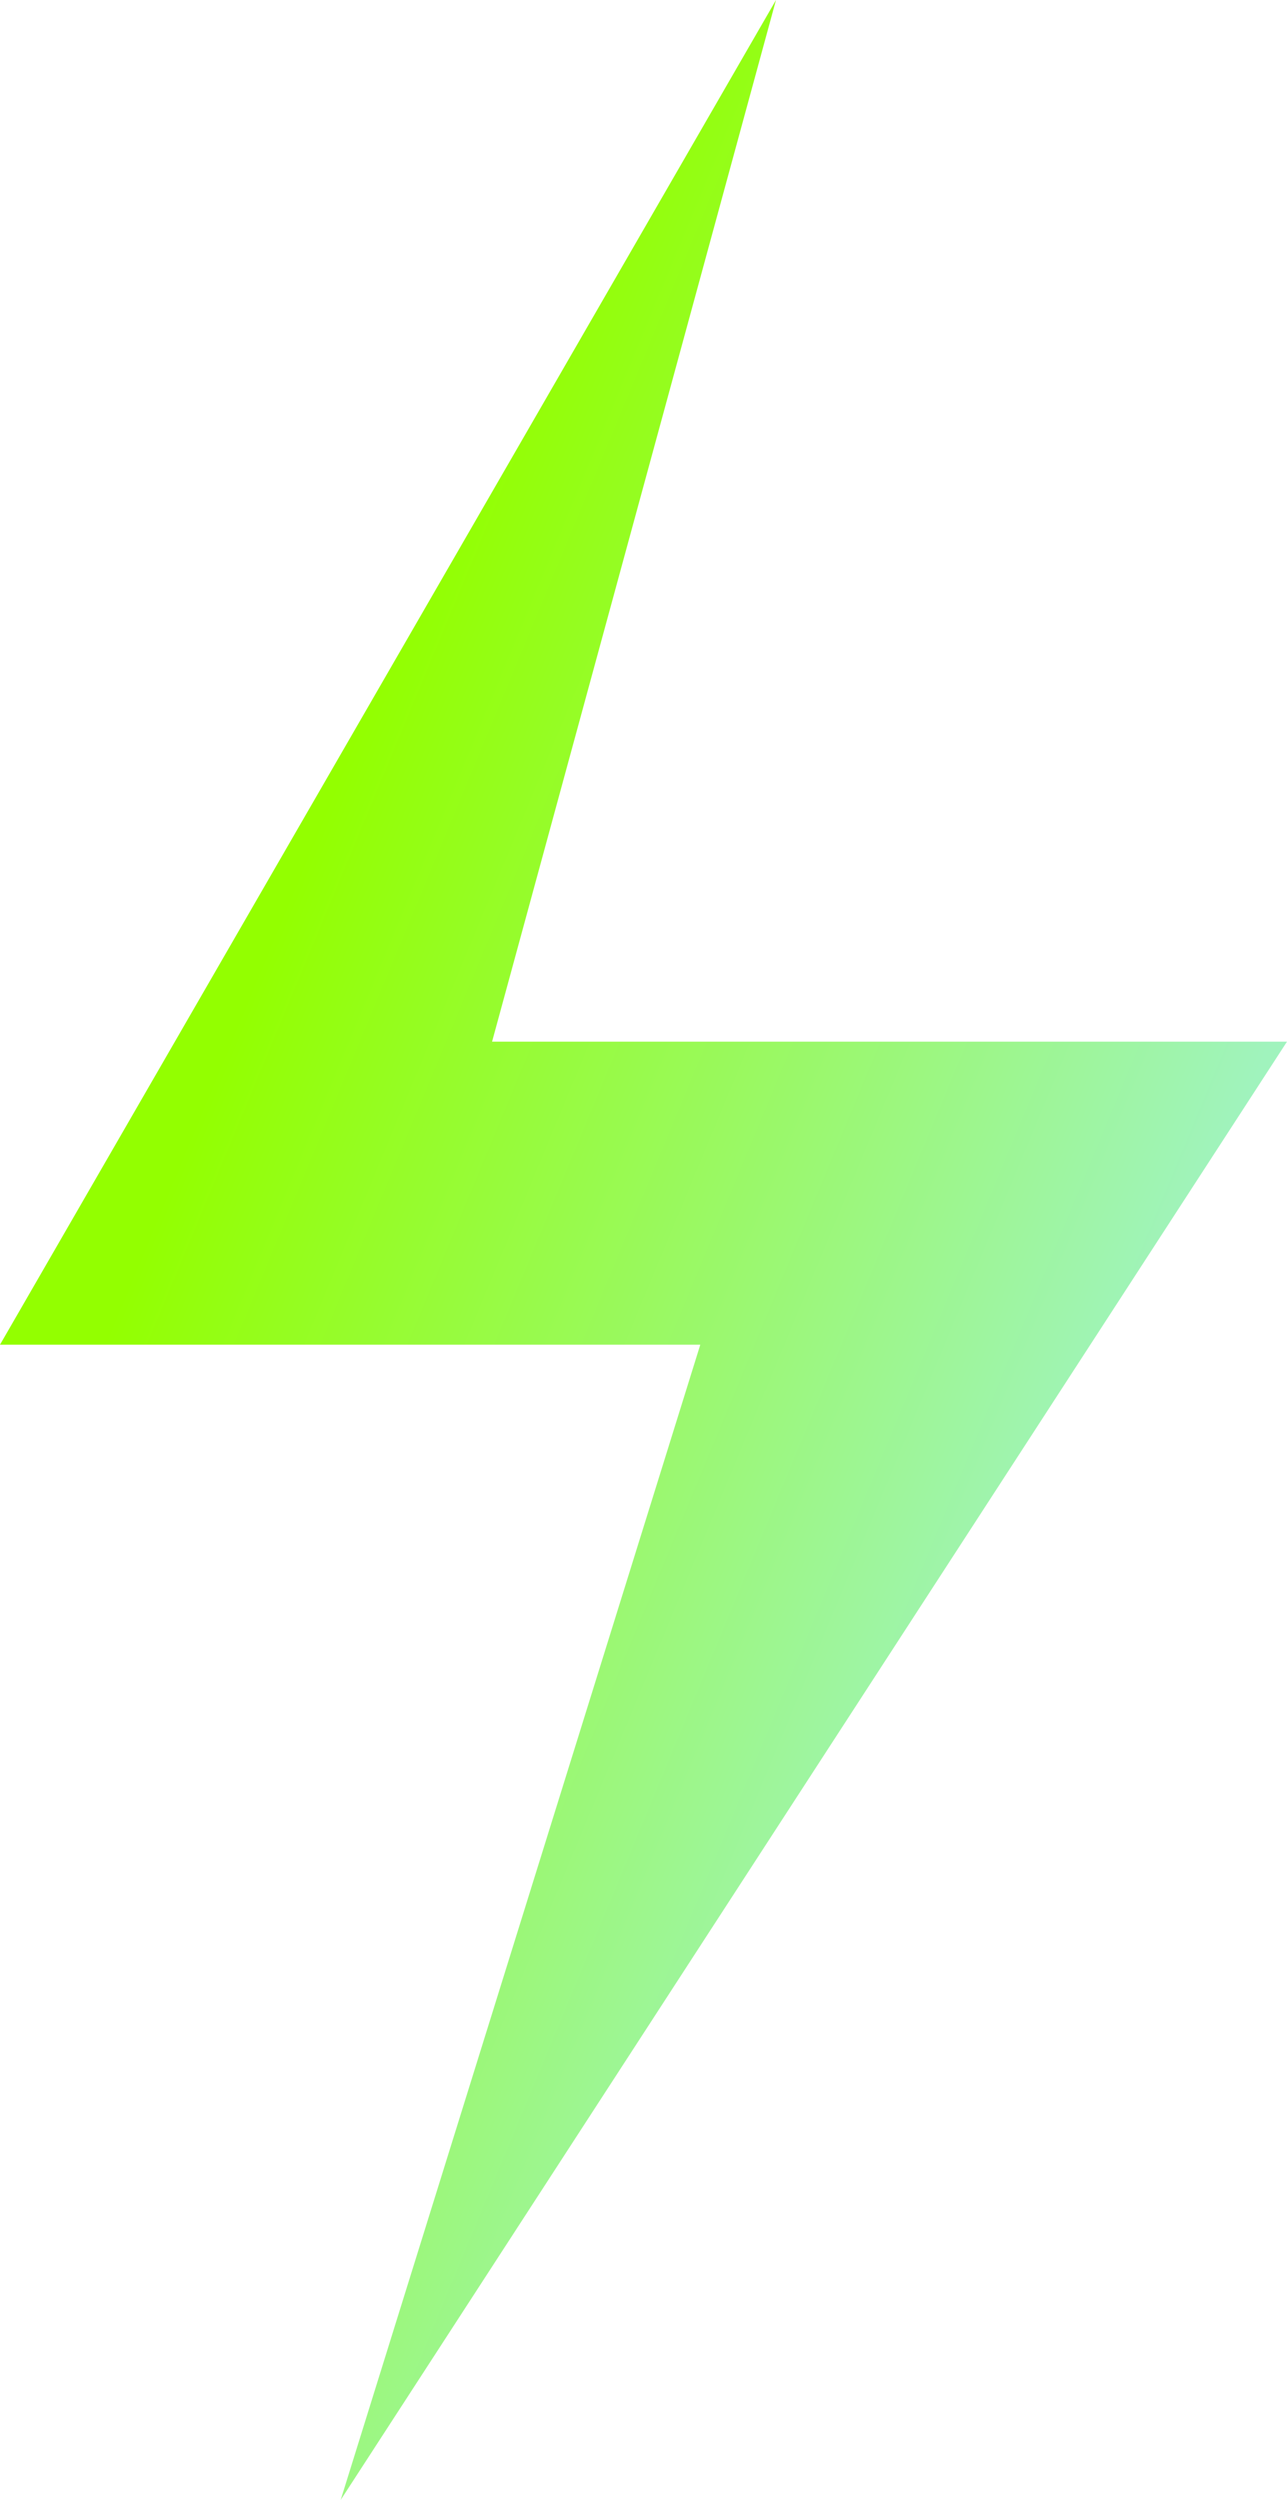
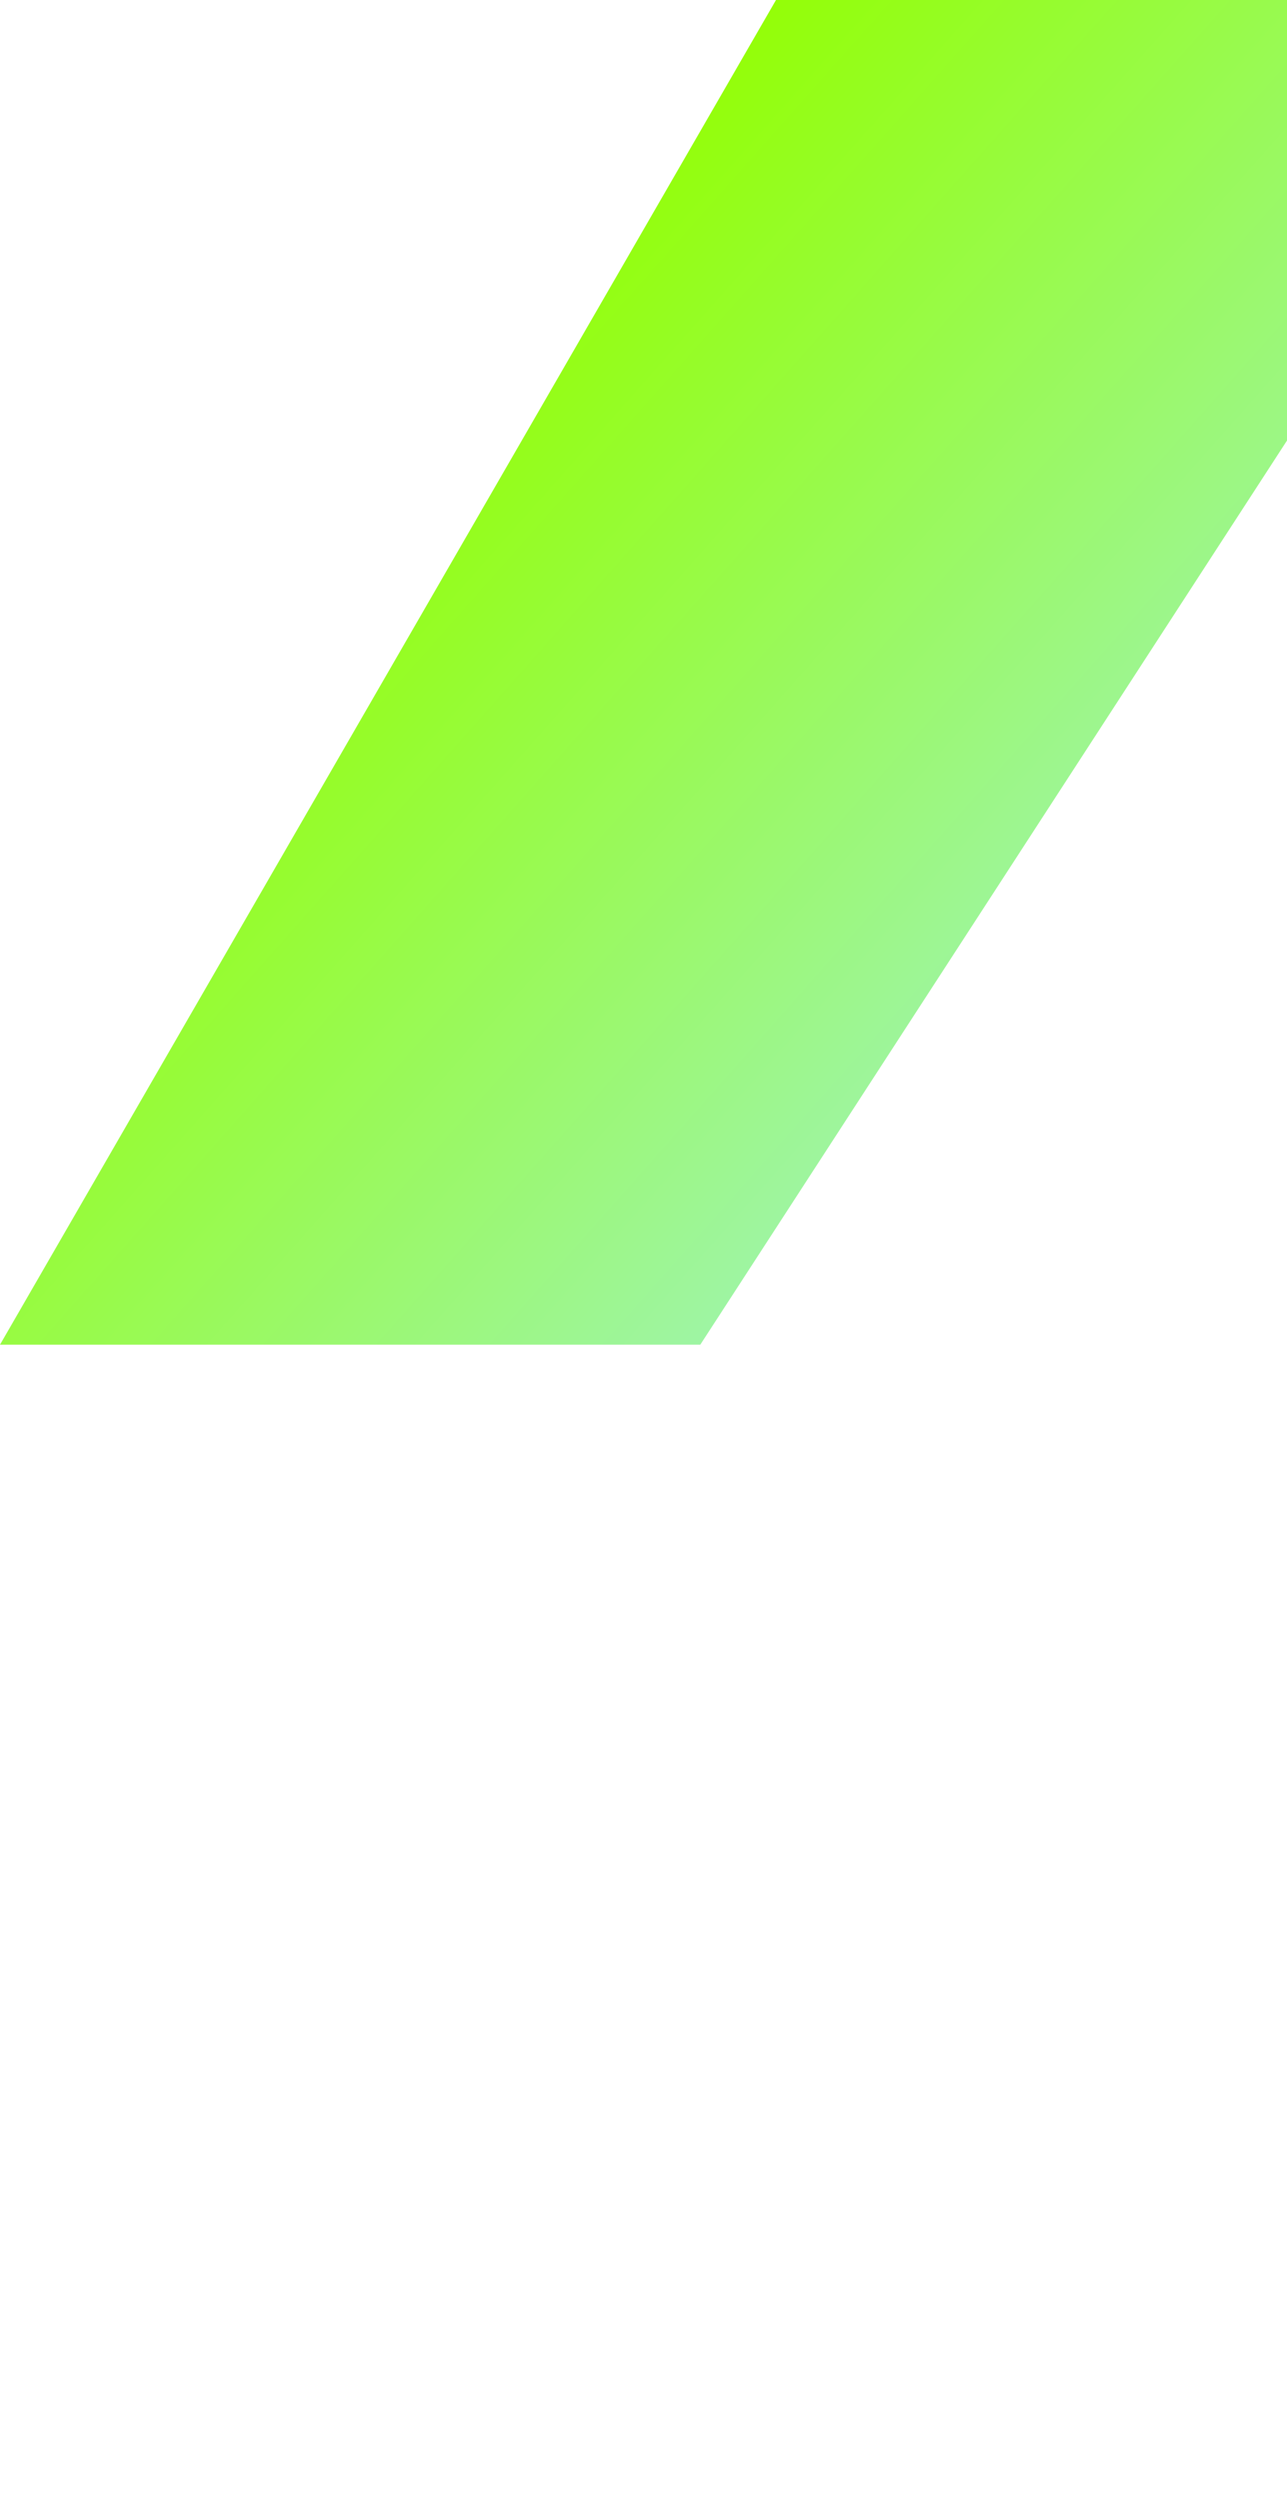
<svg xmlns="http://www.w3.org/2000/svg" width="155.313" height="301.49" viewBox="0 0 155.313 301.49">
  <defs>
    <linearGradient id="linear-gradient" x1="0.5" x2="1.372" y2="0.673" gradientUnits="objectBoundingBox">
      <stop offset="0" stop-color="#93ff00" />
      <stop offset="0.577" stop-color="#a0f3bd" />
      <stop offset="1" stop-color="#84ffe4" />
    </linearGradient>
  </defs>
-   <path id="Path_5" data-name="Path 5" d="M0,162.166H84.511L41.112,301.49l114.2-175.87H59.383L93.646,0Z" transform="translate(0 0)" fill="url(#linear-gradient)" />
+   <path id="Path_5" data-name="Path 5" d="M0,162.166H84.511l114.2-175.87H59.383L93.646,0Z" transform="translate(0 0)" fill="url(#linear-gradient)" />
</svg>